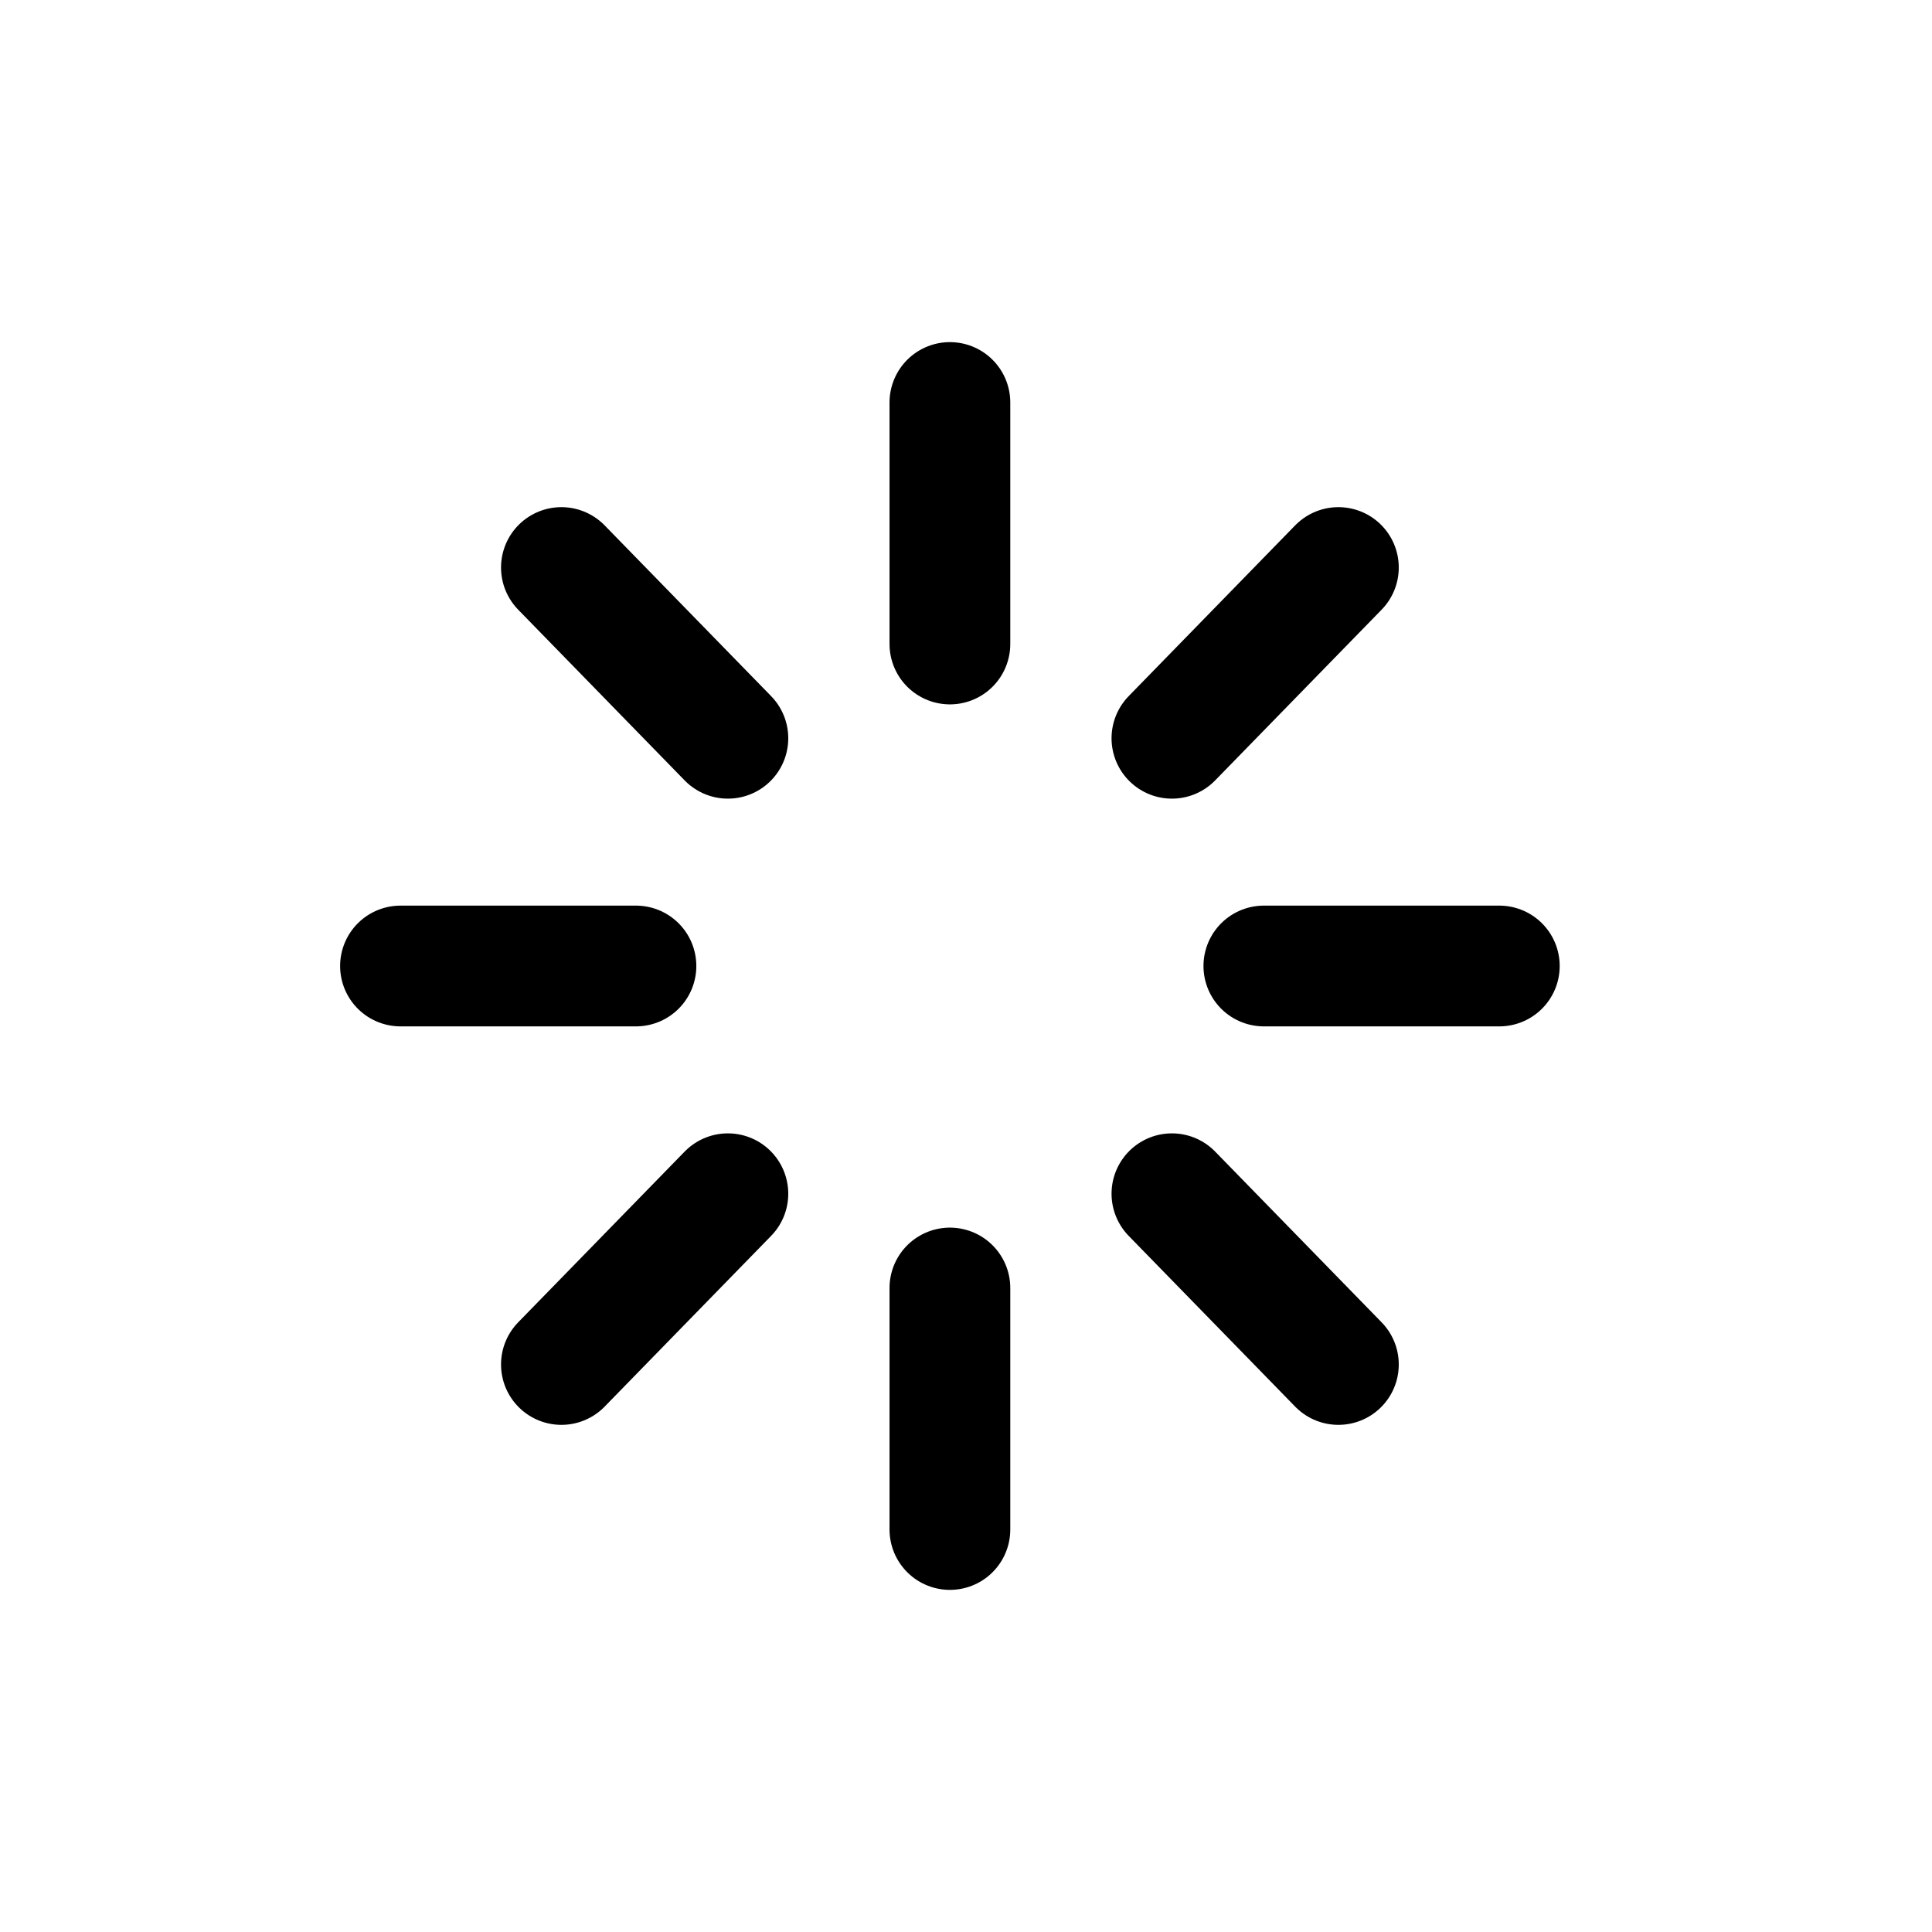
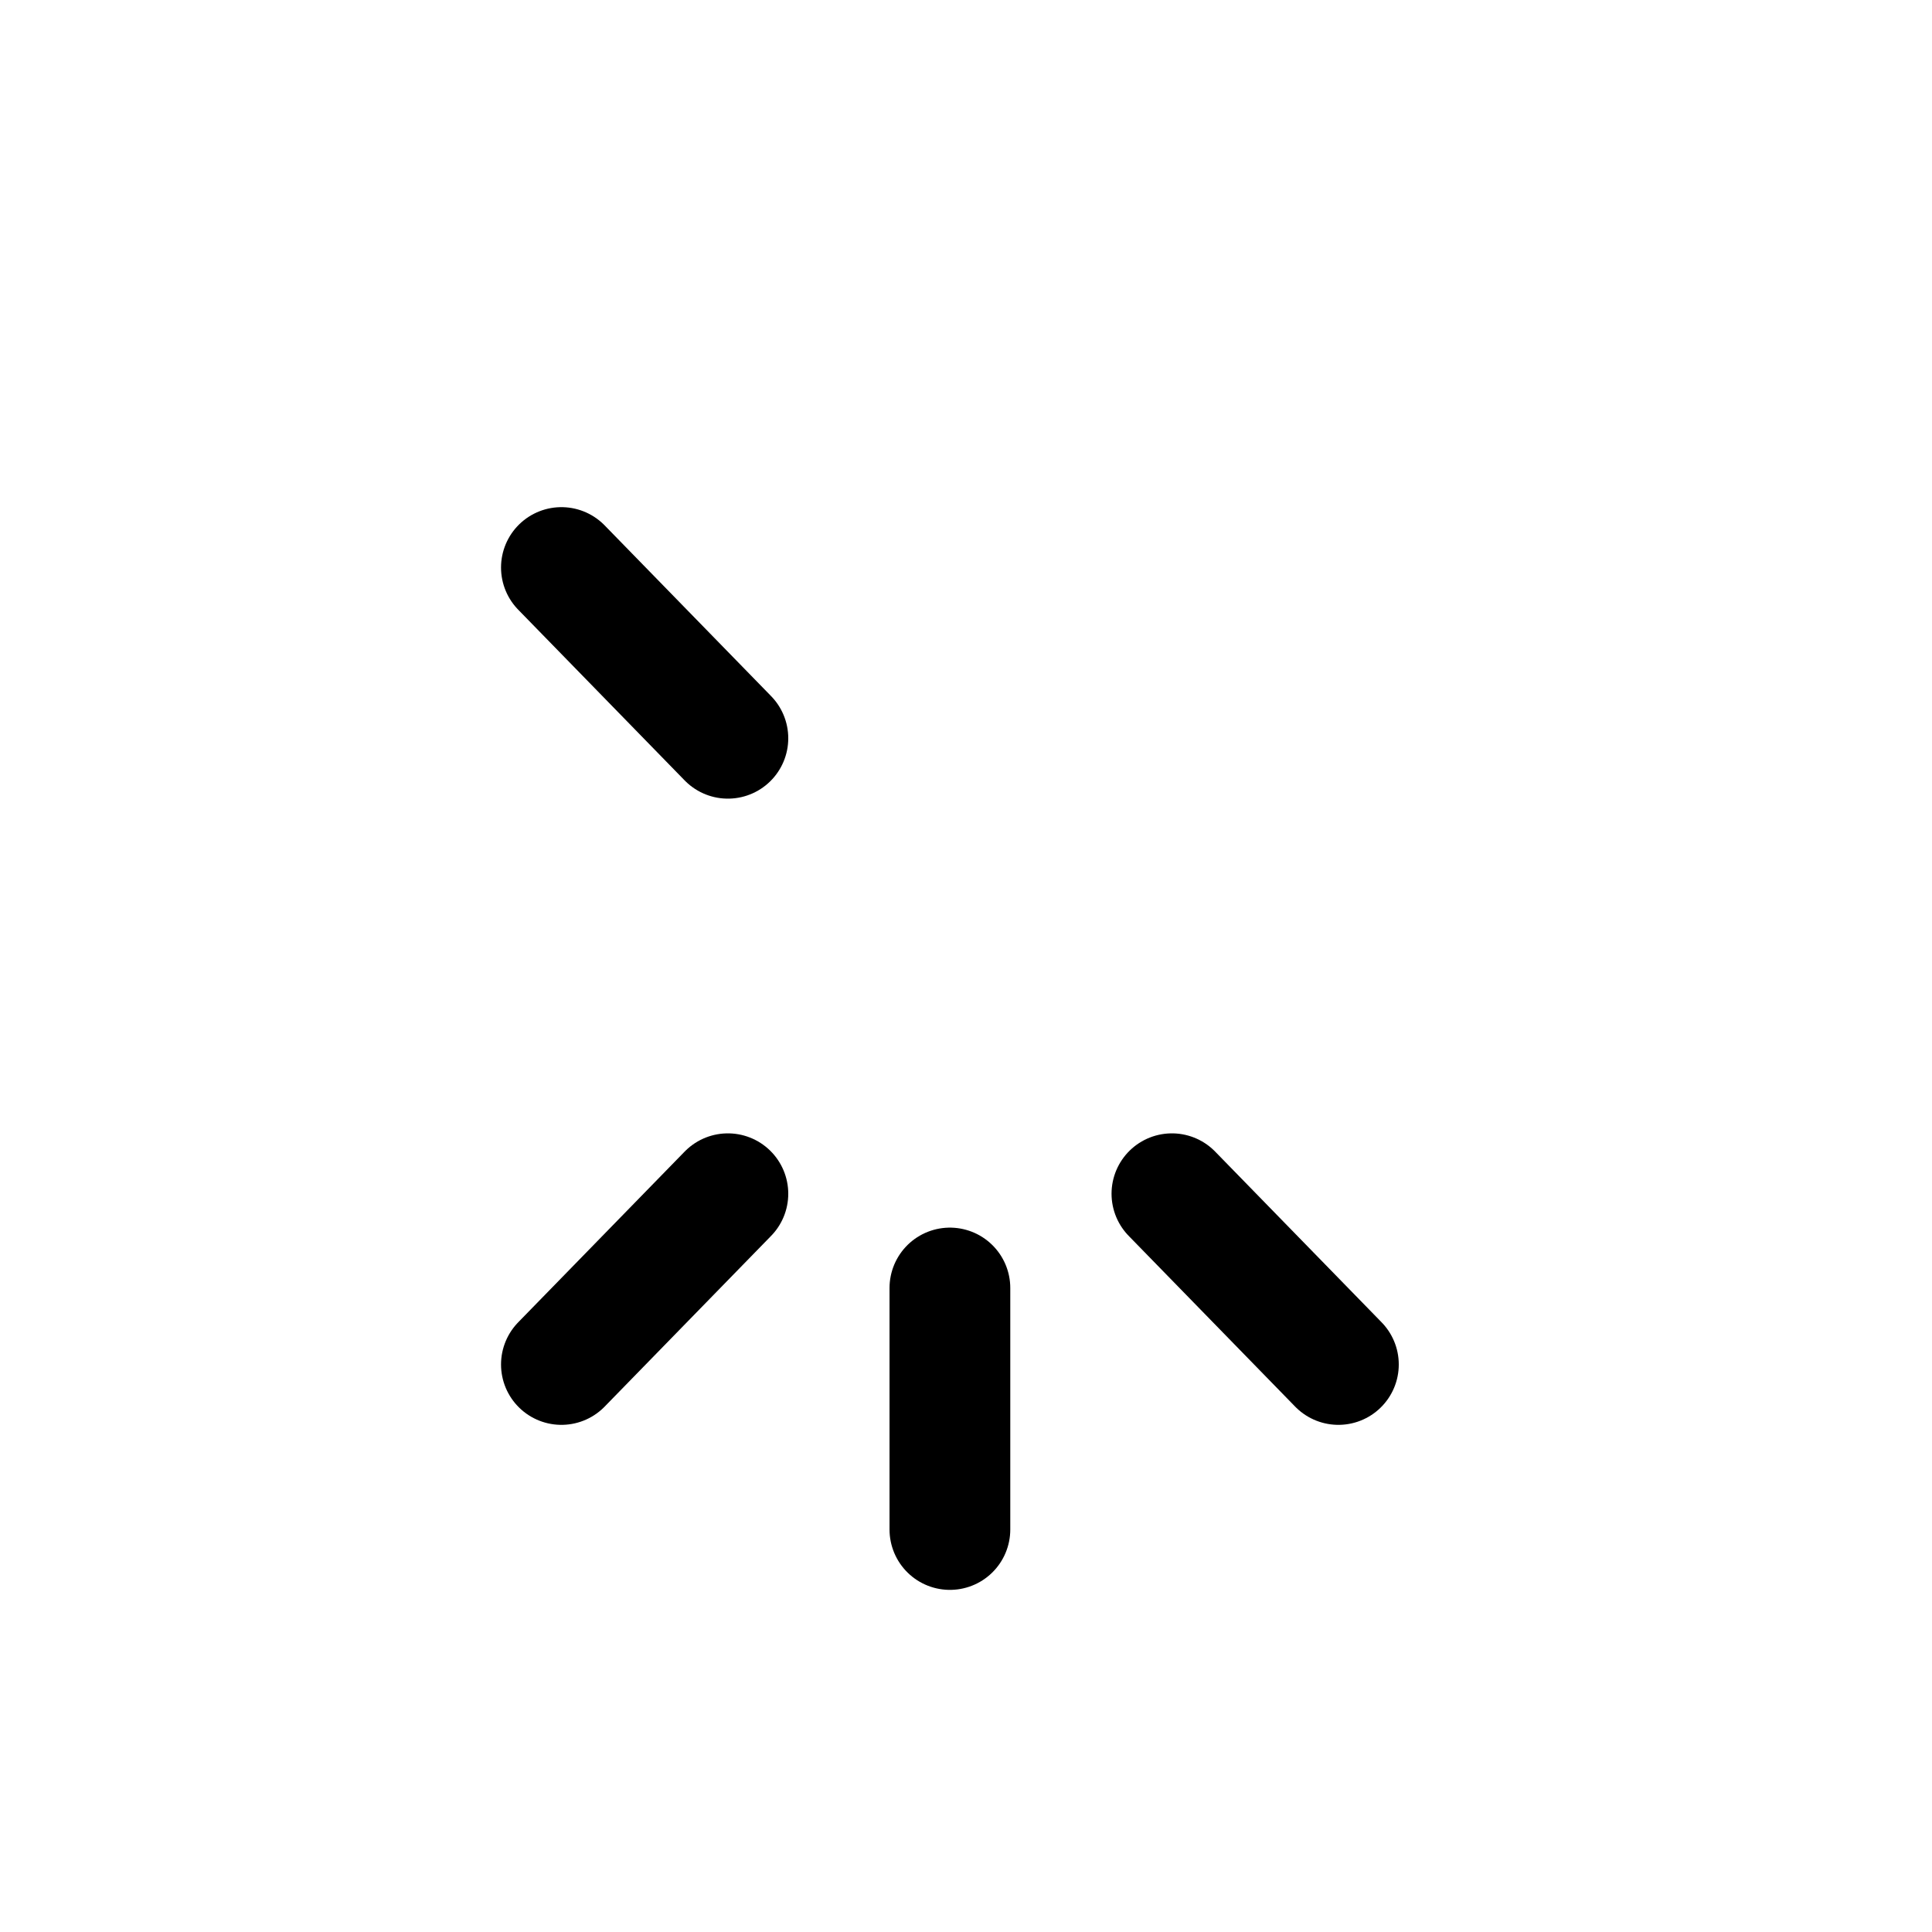
<svg xmlns="http://www.w3.org/2000/svg" width="800px" height="800px" viewBox="0 0 24 24" fill="none">
-   <path d="M4.975 12H7.9" stroke="#000000" stroke-width="1.5" stroke-linecap="round" />
-   <path d="M11.8 5V8" stroke="#000000" stroke-width="1.5" stroke-linecap="round" />
-   <path d="M18.625 12H15.7" stroke="#000000" stroke-width="1.5" stroke-linecap="round" />
  <path d="M11.8 19V16" stroke="#000000" stroke-width="1.5" stroke-linecap="round" />
  <path d="M6.974 16.95L9.042 14.829" stroke="#000000" stroke-width="1.5" stroke-linecap="round" />
  <path d="M6.974 7.05L9.042 9.171" stroke="#000000" stroke-width="1.5" stroke-linecap="round" />
-   <path d="M16.626 7.05L14.558 9.171" stroke="#000000" stroke-width="1.5" stroke-linecap="round" />
  <path d="M16.626 16.95L14.558 14.829" stroke="#000000" stroke-width="1.5" stroke-linecap="round" />
</svg>